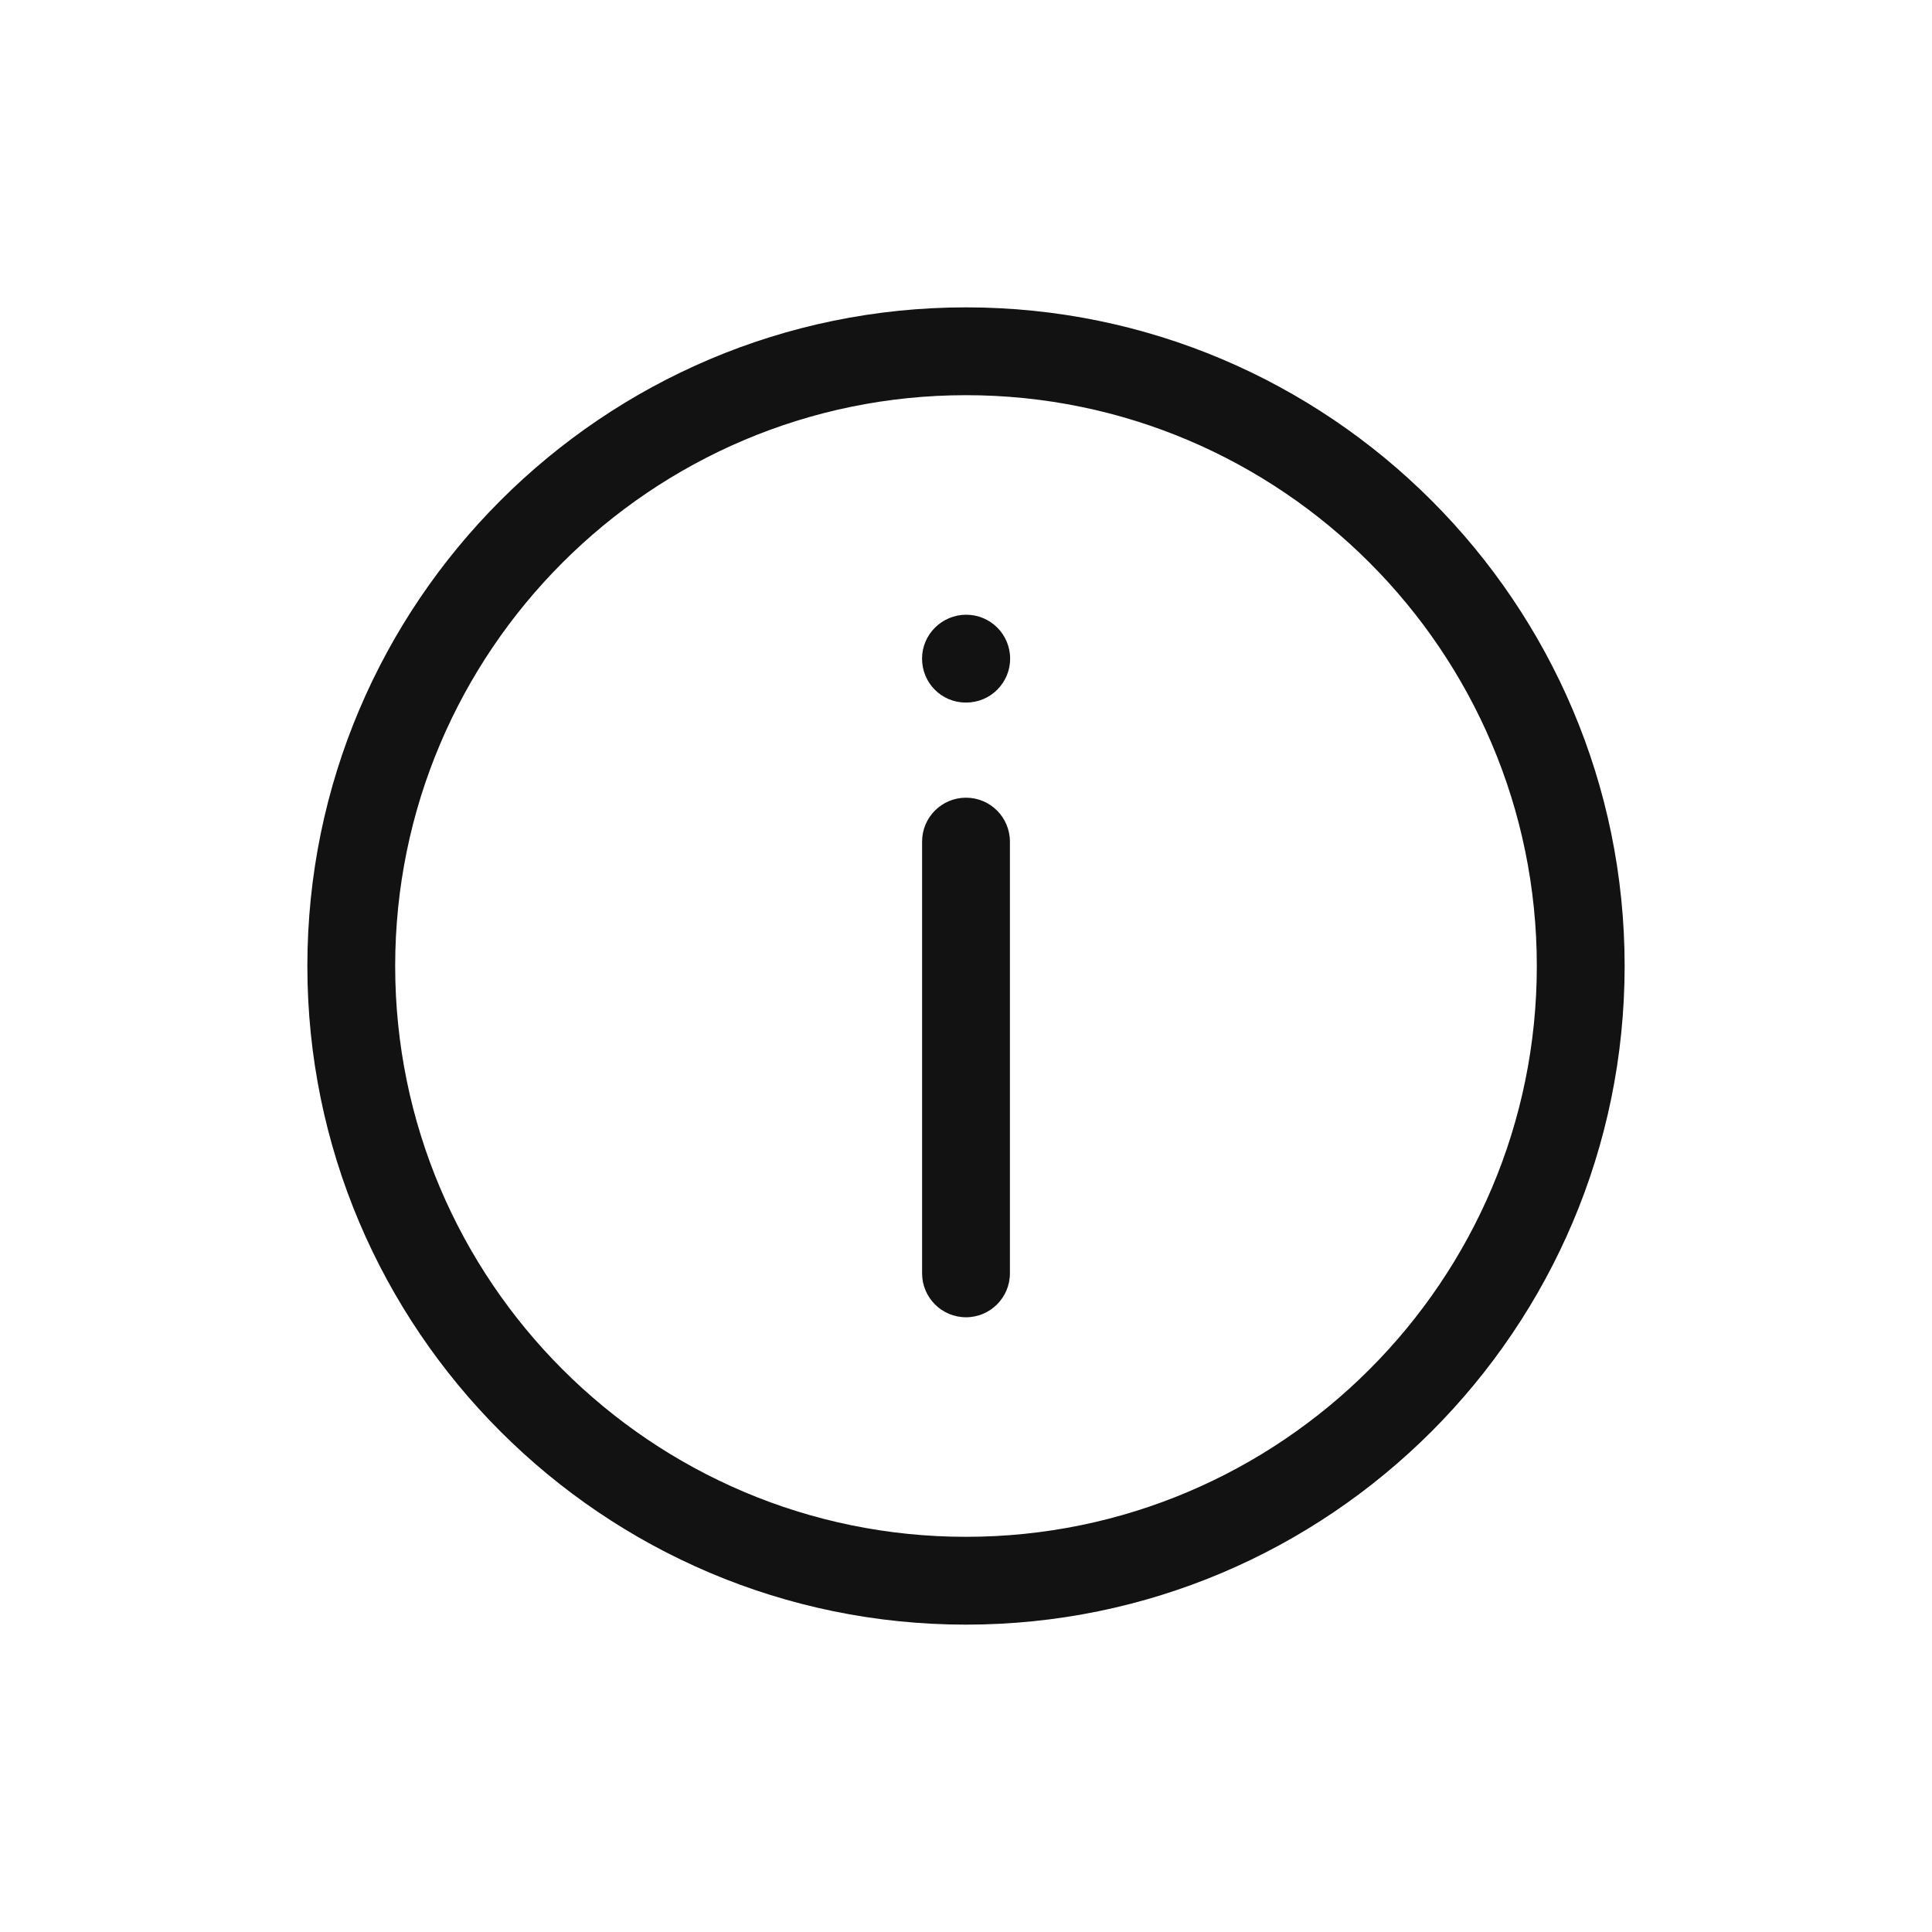
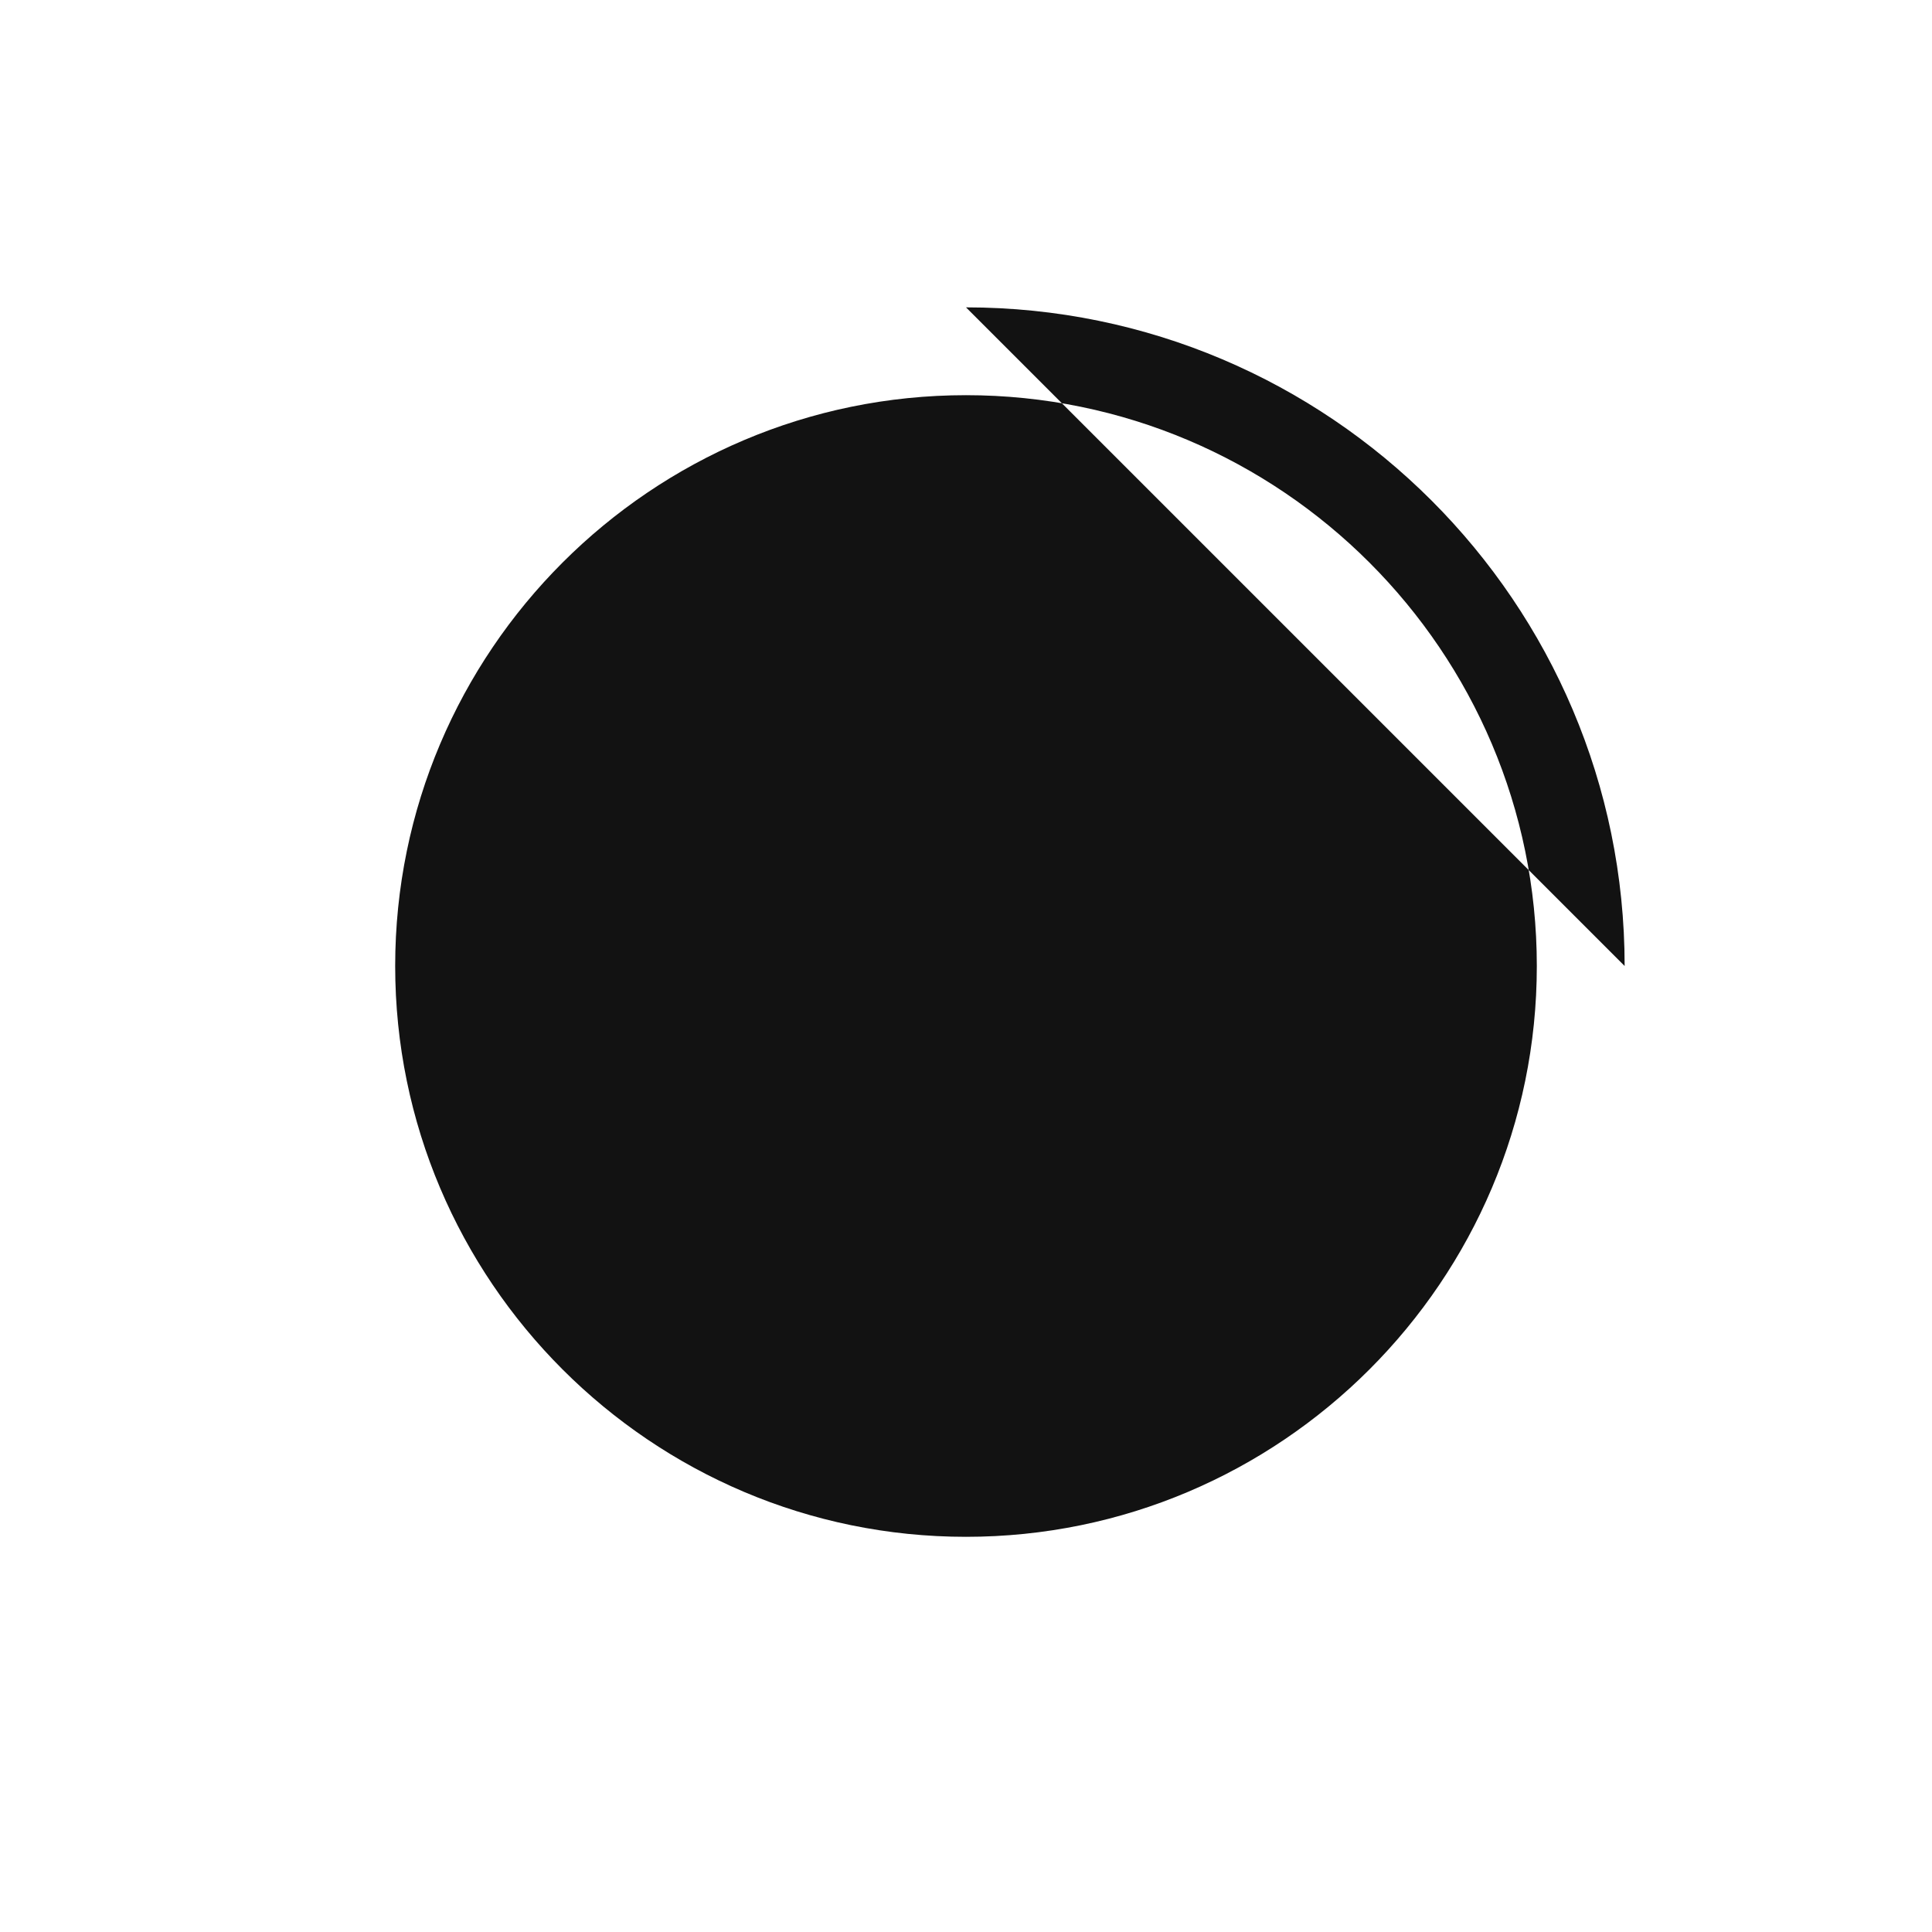
<svg xmlns="http://www.w3.org/2000/svg" id="Layer_1" data-name="Layer 1" viewBox="0 0 44 44">
  <rect id="Rectangle_20634" data-name="Rectangle 20634" width="44" height="44" fill="none" stroke-width="0" />
-   <path d="M37,22c0-8.271-6.729-15-15-15s-15,6.729-15,15,6.729,15,15,15,15-6.729,15-15ZM35,22c0,7.168-5.832,13-13,13s-13-5.832-13-13,5.832-13,13-13,13,5.832,13,13Z" fill="#121212" stroke-width="0" />
+   <path d="M37,22c0-8.271-6.729-15-15-15ZM35,22c0,7.168-5.832,13-13,13s-13-5.832-13-13,5.832-13,13-13,13,5.832,13,13Z" fill="#121212" stroke-width="0" />
  <path d="M22,18.167c.552,0,1,.447,1,1v9.833c0,.552-.448,1-1,1s-1-.448-1-1v-9.833c0-.553.448-1,1-1Z" fill="#121212" stroke-width="0" />
-   <path d="M22.006,16h-.013c-.552,0-.994-.447-.994-1s.454-1,1.006-1,1,.447,1,1-.448,1-1,1Z" fill="#121212" stroke-width="0" />
</svg>